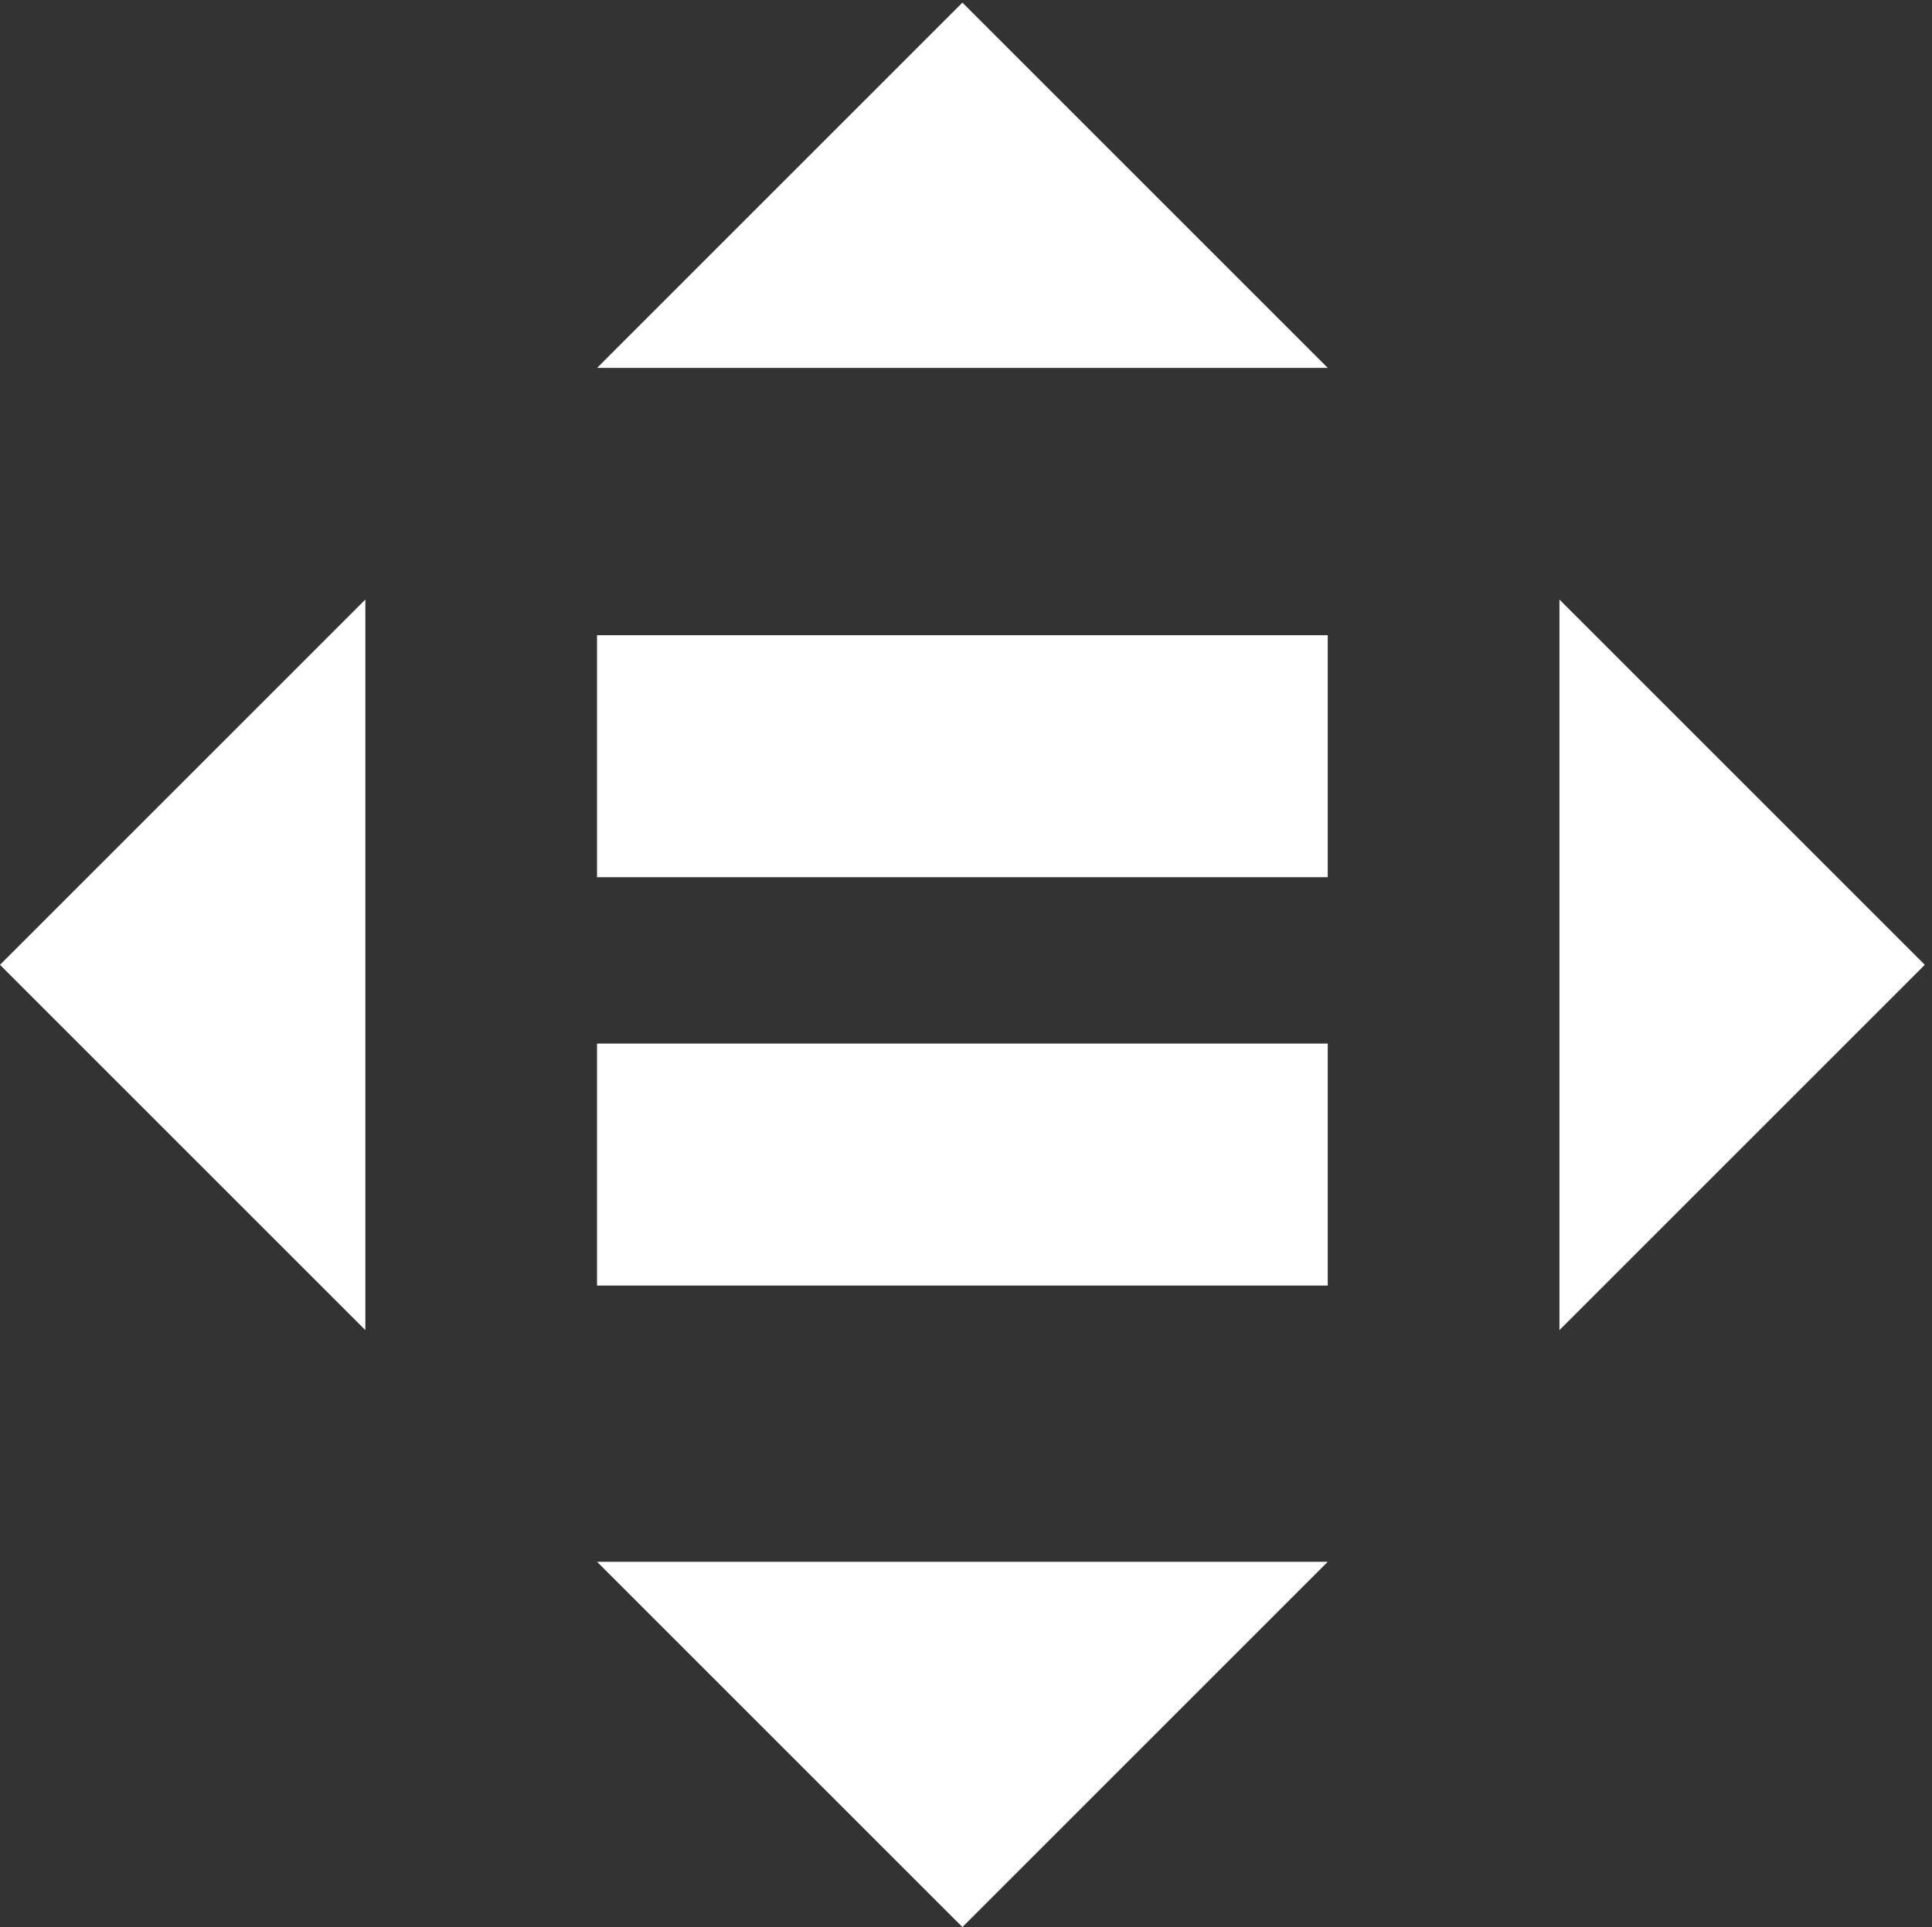
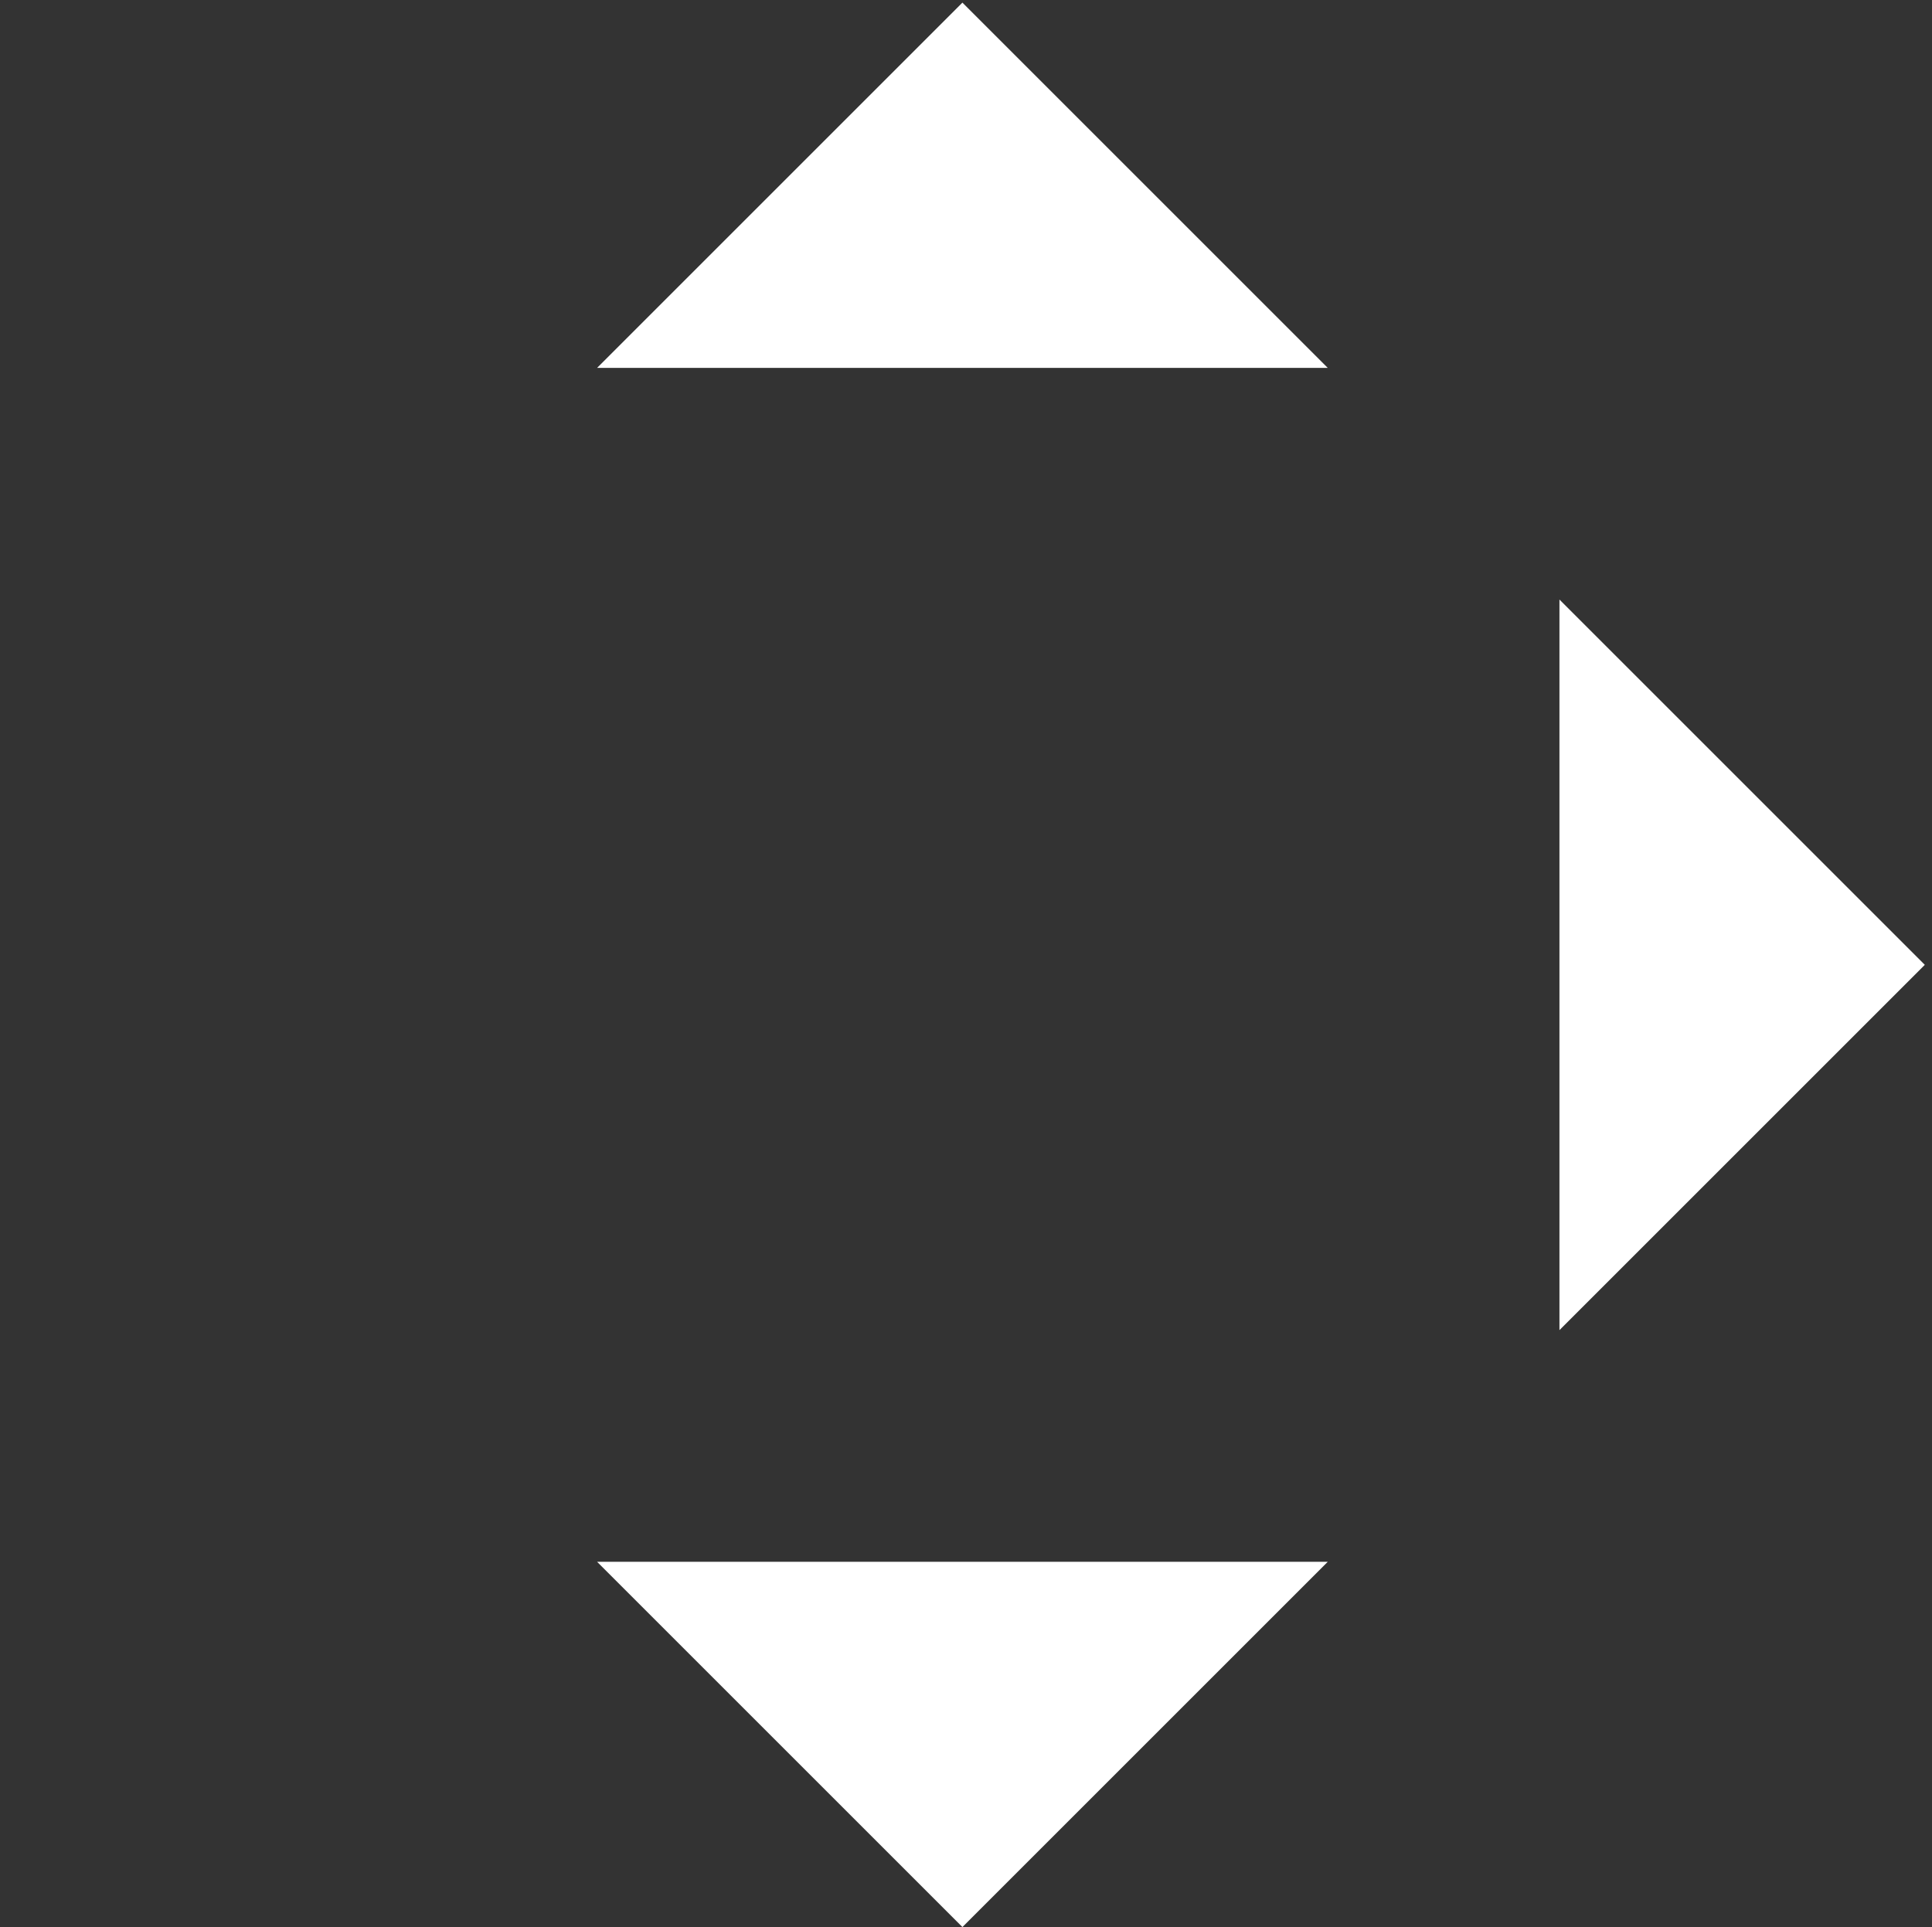
<svg xmlns="http://www.w3.org/2000/svg" width="77.305" height="77.121" viewBox="0 0 77.305 77.121">
  <rect x="0" y="0" width="77.305" height="77.121" fill="#333333" stroke="none" />
  <g id="Reducción_de_las_desigualdades" data-name="Reducción de las desigualdades" transform="translate(-0.121 -0.125)">
-     <rect id="Rectángulo_1632" data-name="Rectángulo 1632" width="77" height="77" transform="translate(0.427 0.125)" fill="#fff" opacity="0" />
    <g id="Grupo_5830" data-name="Grupo 5830" transform="translate(0.121 0.23)">
-       <rect id="Rectángulo_1626" data-name="Rectángulo 1626" width="29.238" height="9.685" transform="translate(23.889 41.659)" fill="#fff" />
-       <rect id="Rectángulo_1627" data-name="Rectángulo 1627" width="29.238" height="9.685" transform="translate(23.889 25.316)" fill="#fff" />
      <path id="Trazado_5087" data-name="Trazado 5087" d="M4867,683v29.238l14.619-14.619Z" transform="translate(-4804.602 -659.111)" fill="#fff" />
      <path id="Trazado_5088" data-name="Trazado 5088" d="M4759,630.619h29.238L4773.619,616Z" transform="translate(-4735.11 -616)" fill="#fff" />
      <path id="Trazado_5089" data-name="Trazado 5089" d="M4773.619,805.619,4788.238,791H4759Z" transform="translate(-4735.11 -728.602)" fill="#fff" />
-       <path id="Trazado_5090" data-name="Trazado 5090" d="M4706.619,712.238V683L4692,697.619Z" transform="translate(-4692 -659.111)" fill="#fff" />
    </g>
  </g>
</svg>